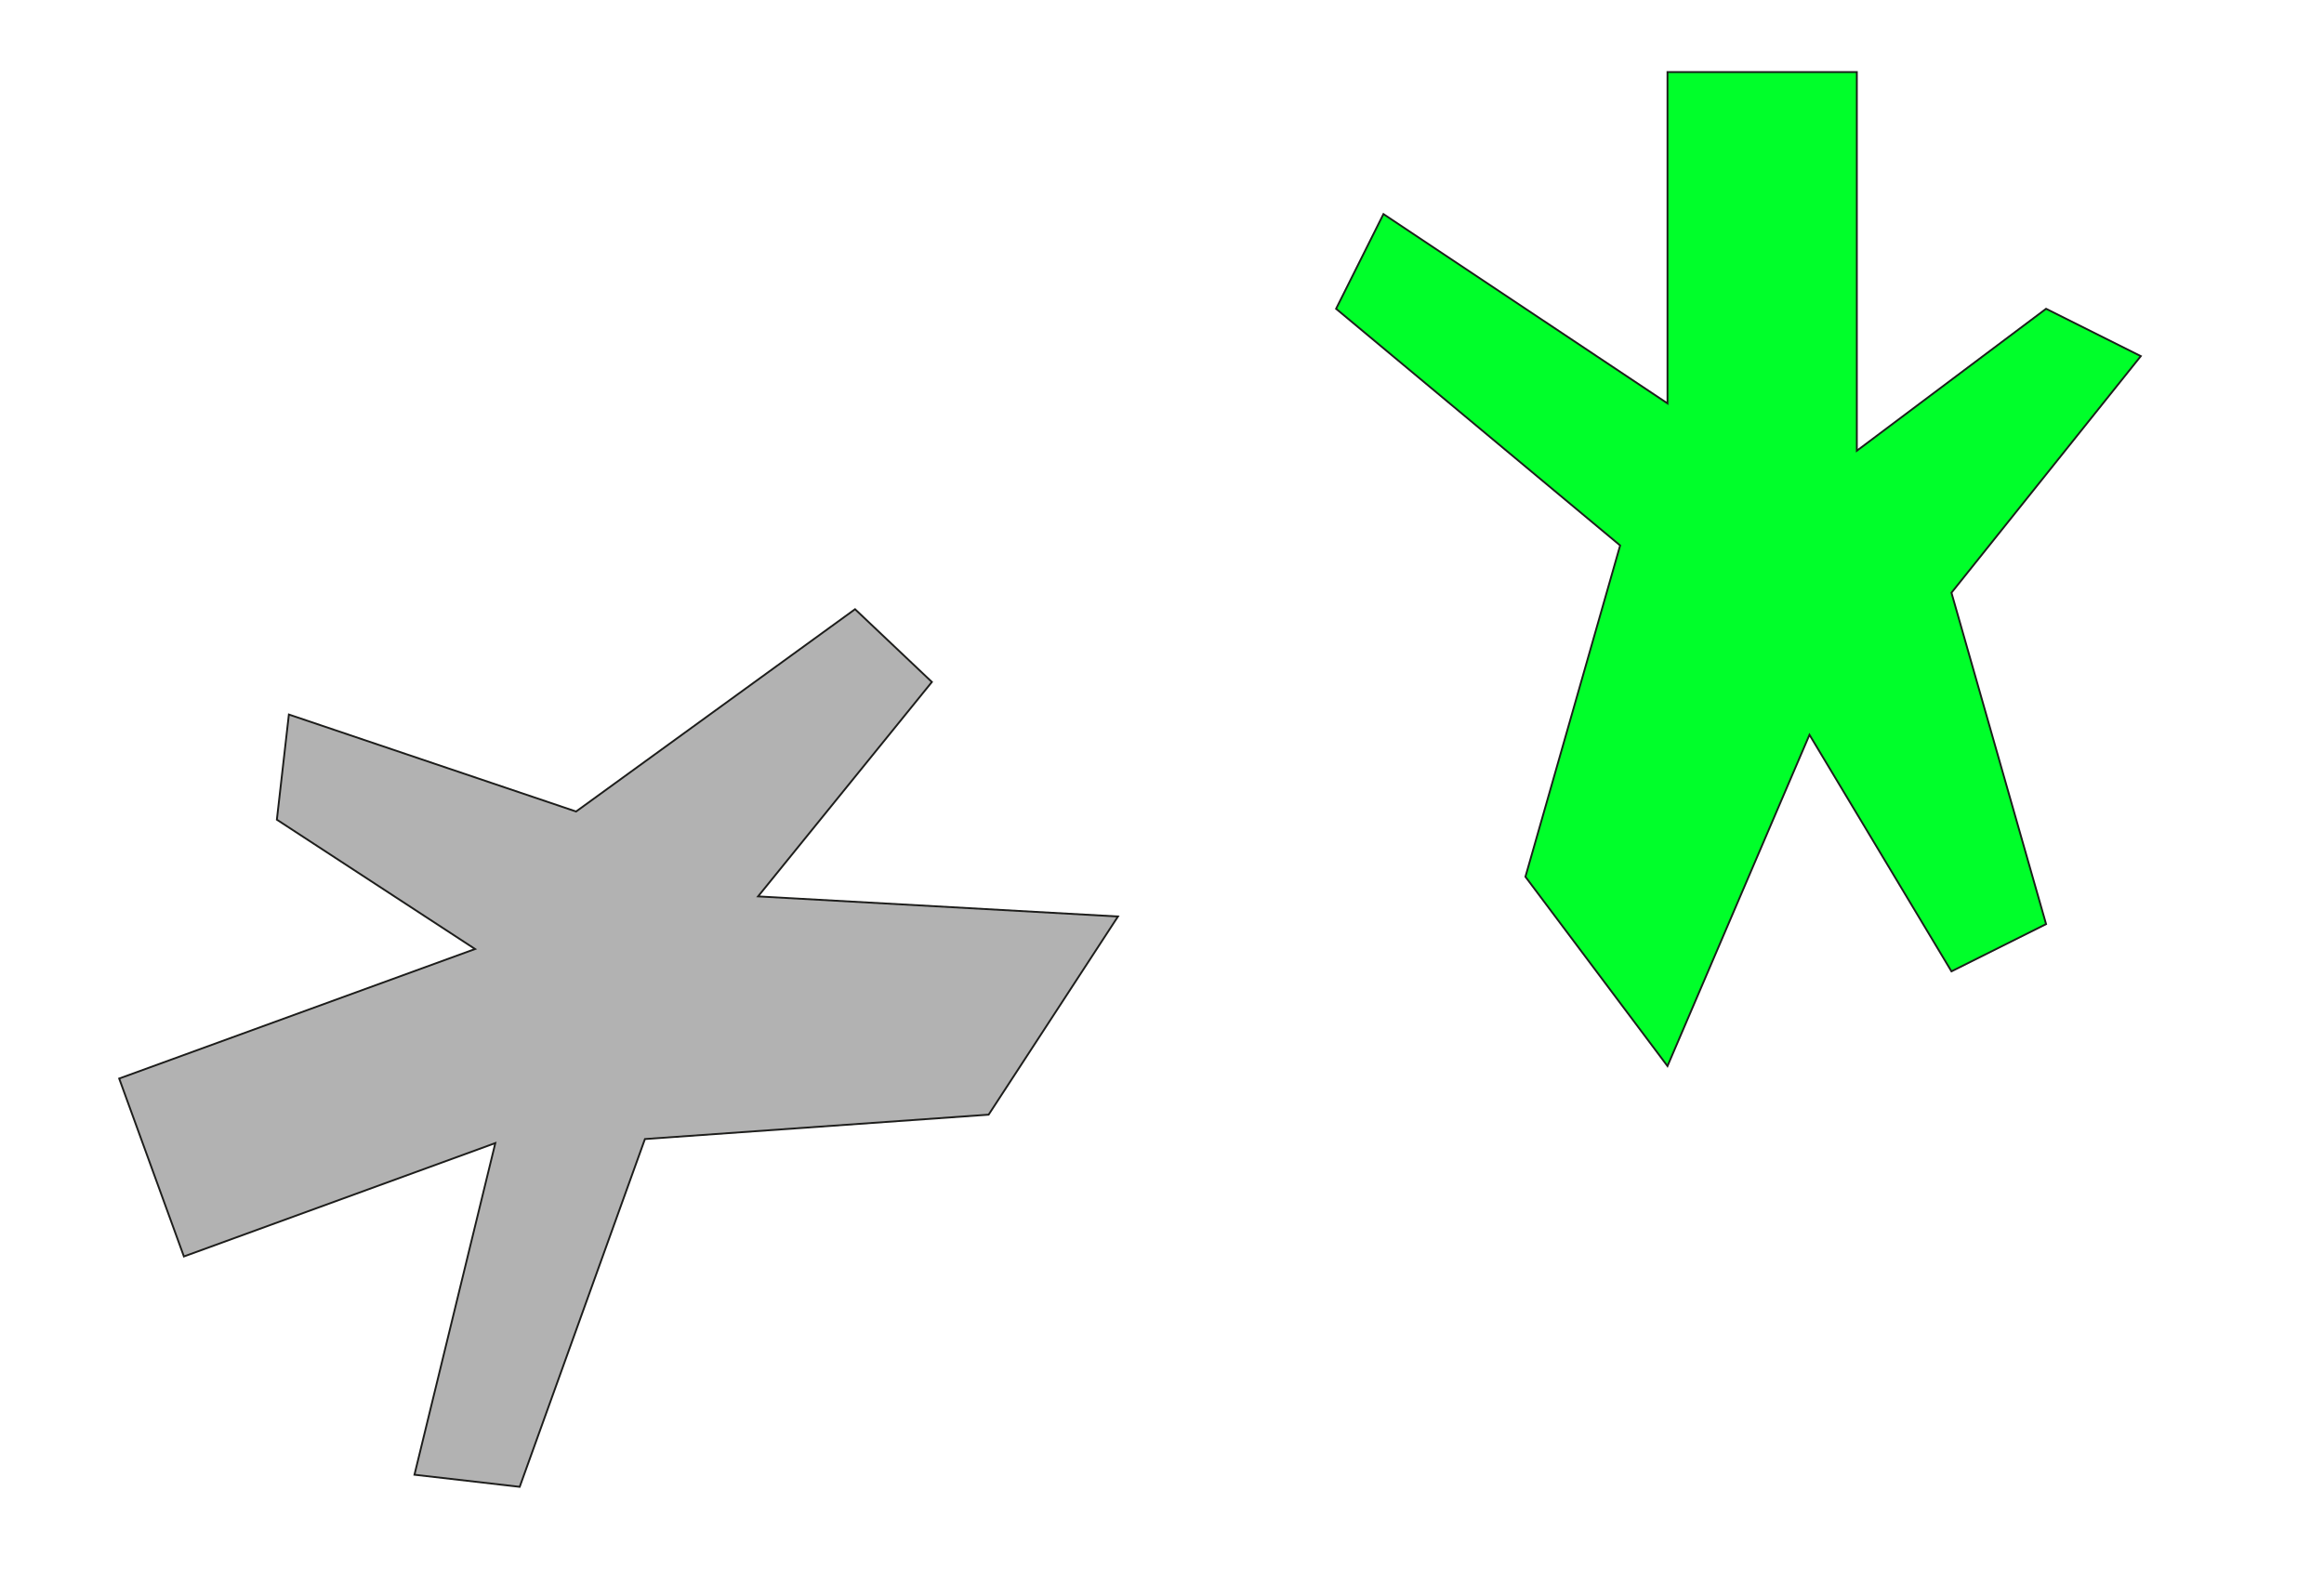
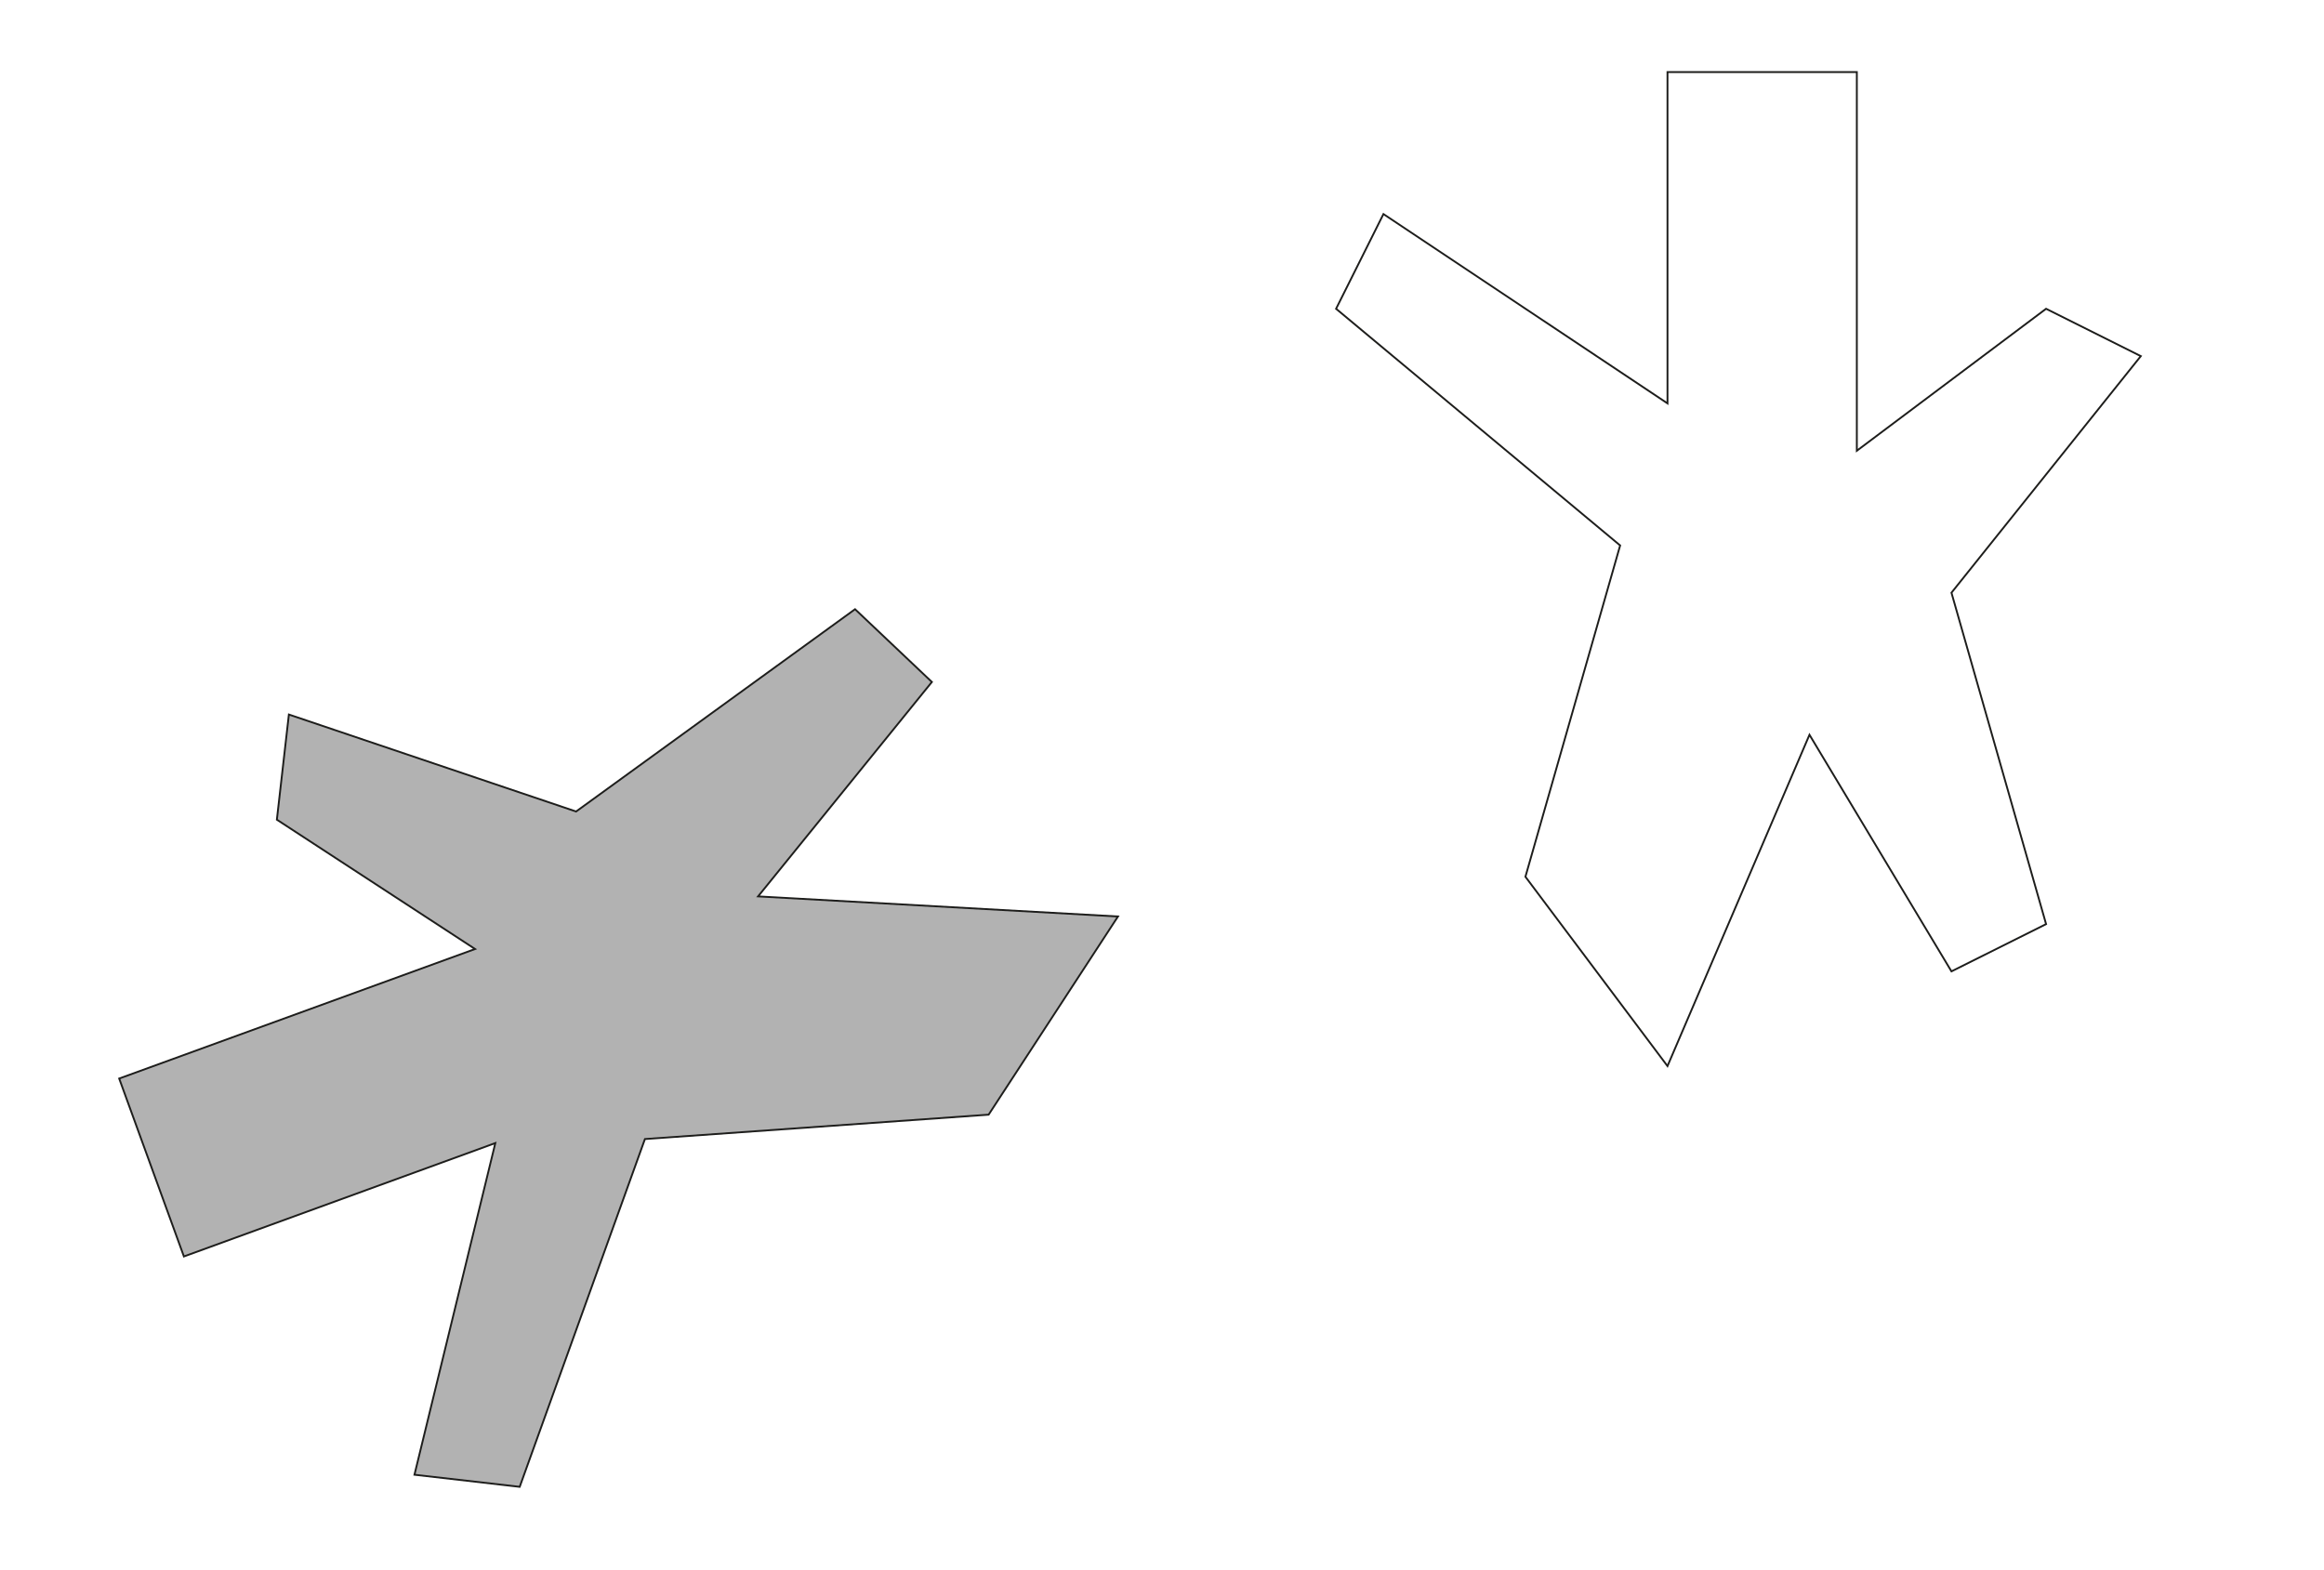
<svg xmlns="http://www.w3.org/2000/svg" id="Ebene_1" data-name="Ebene 1" viewBox="0 0 265 179">
  <defs>
    <style>.cls-1{fill:#00ff2a;}.cls-2{fill:none;stroke:#1d1d1b;stroke-width:0.21px;}.cls-3{fill:#b2b2b2;}</style>
  </defs>
-   <polygon class="cls-1" points="190.14 8.22 190.14 46 157.75 24.41 152.36 35.21 184.74 62.2 173.94 99.98 190.14 121.57 206.33 83.79 222.52 110.77 233.32 105.38 222.52 67.59 244.11 40.61 233.32 35.21 211.73 51.4 211.73 8.22 190.14 8.22" />
  <polygon class="cls-2" points="190.14 46 190.14 8.22 211.73 8.22 211.73 51.4 233.31 35.21 244.11 40.61 222.52 67.59 233.31 105.38 222.52 110.77 206.33 83.79 190.14 121.57 173.94 99.98 184.74 62.2 152.35 35.21 157.75 24.41 190.14 46" />
  <polygon class="cls-3" points="65.69 92.54 32.95 81.48 31.56 93.47 54.16 108.22 13.59 122.99 20.97 143.28 56.48 130.35 47.27 168.17 59.25 169.55 73.53 129.88 112.73 127.11 127.49 104.51 86.44 102.22 106.26 77.77 97.5 69.47 65.69 92.54" />
  <polygon class="cls-2" points="56.48 130.35 20.97 143.28 13.59 122.99 54.17 108.22 31.57 93.47 32.94 81.48 65.69 92.54 97.5 69.47 106.26 77.77 86.44 102.22 127.48 104.51 112.73 127.11 73.54 129.89 59.26 169.55 47.26 168.17 56.48 130.35" />
</svg>